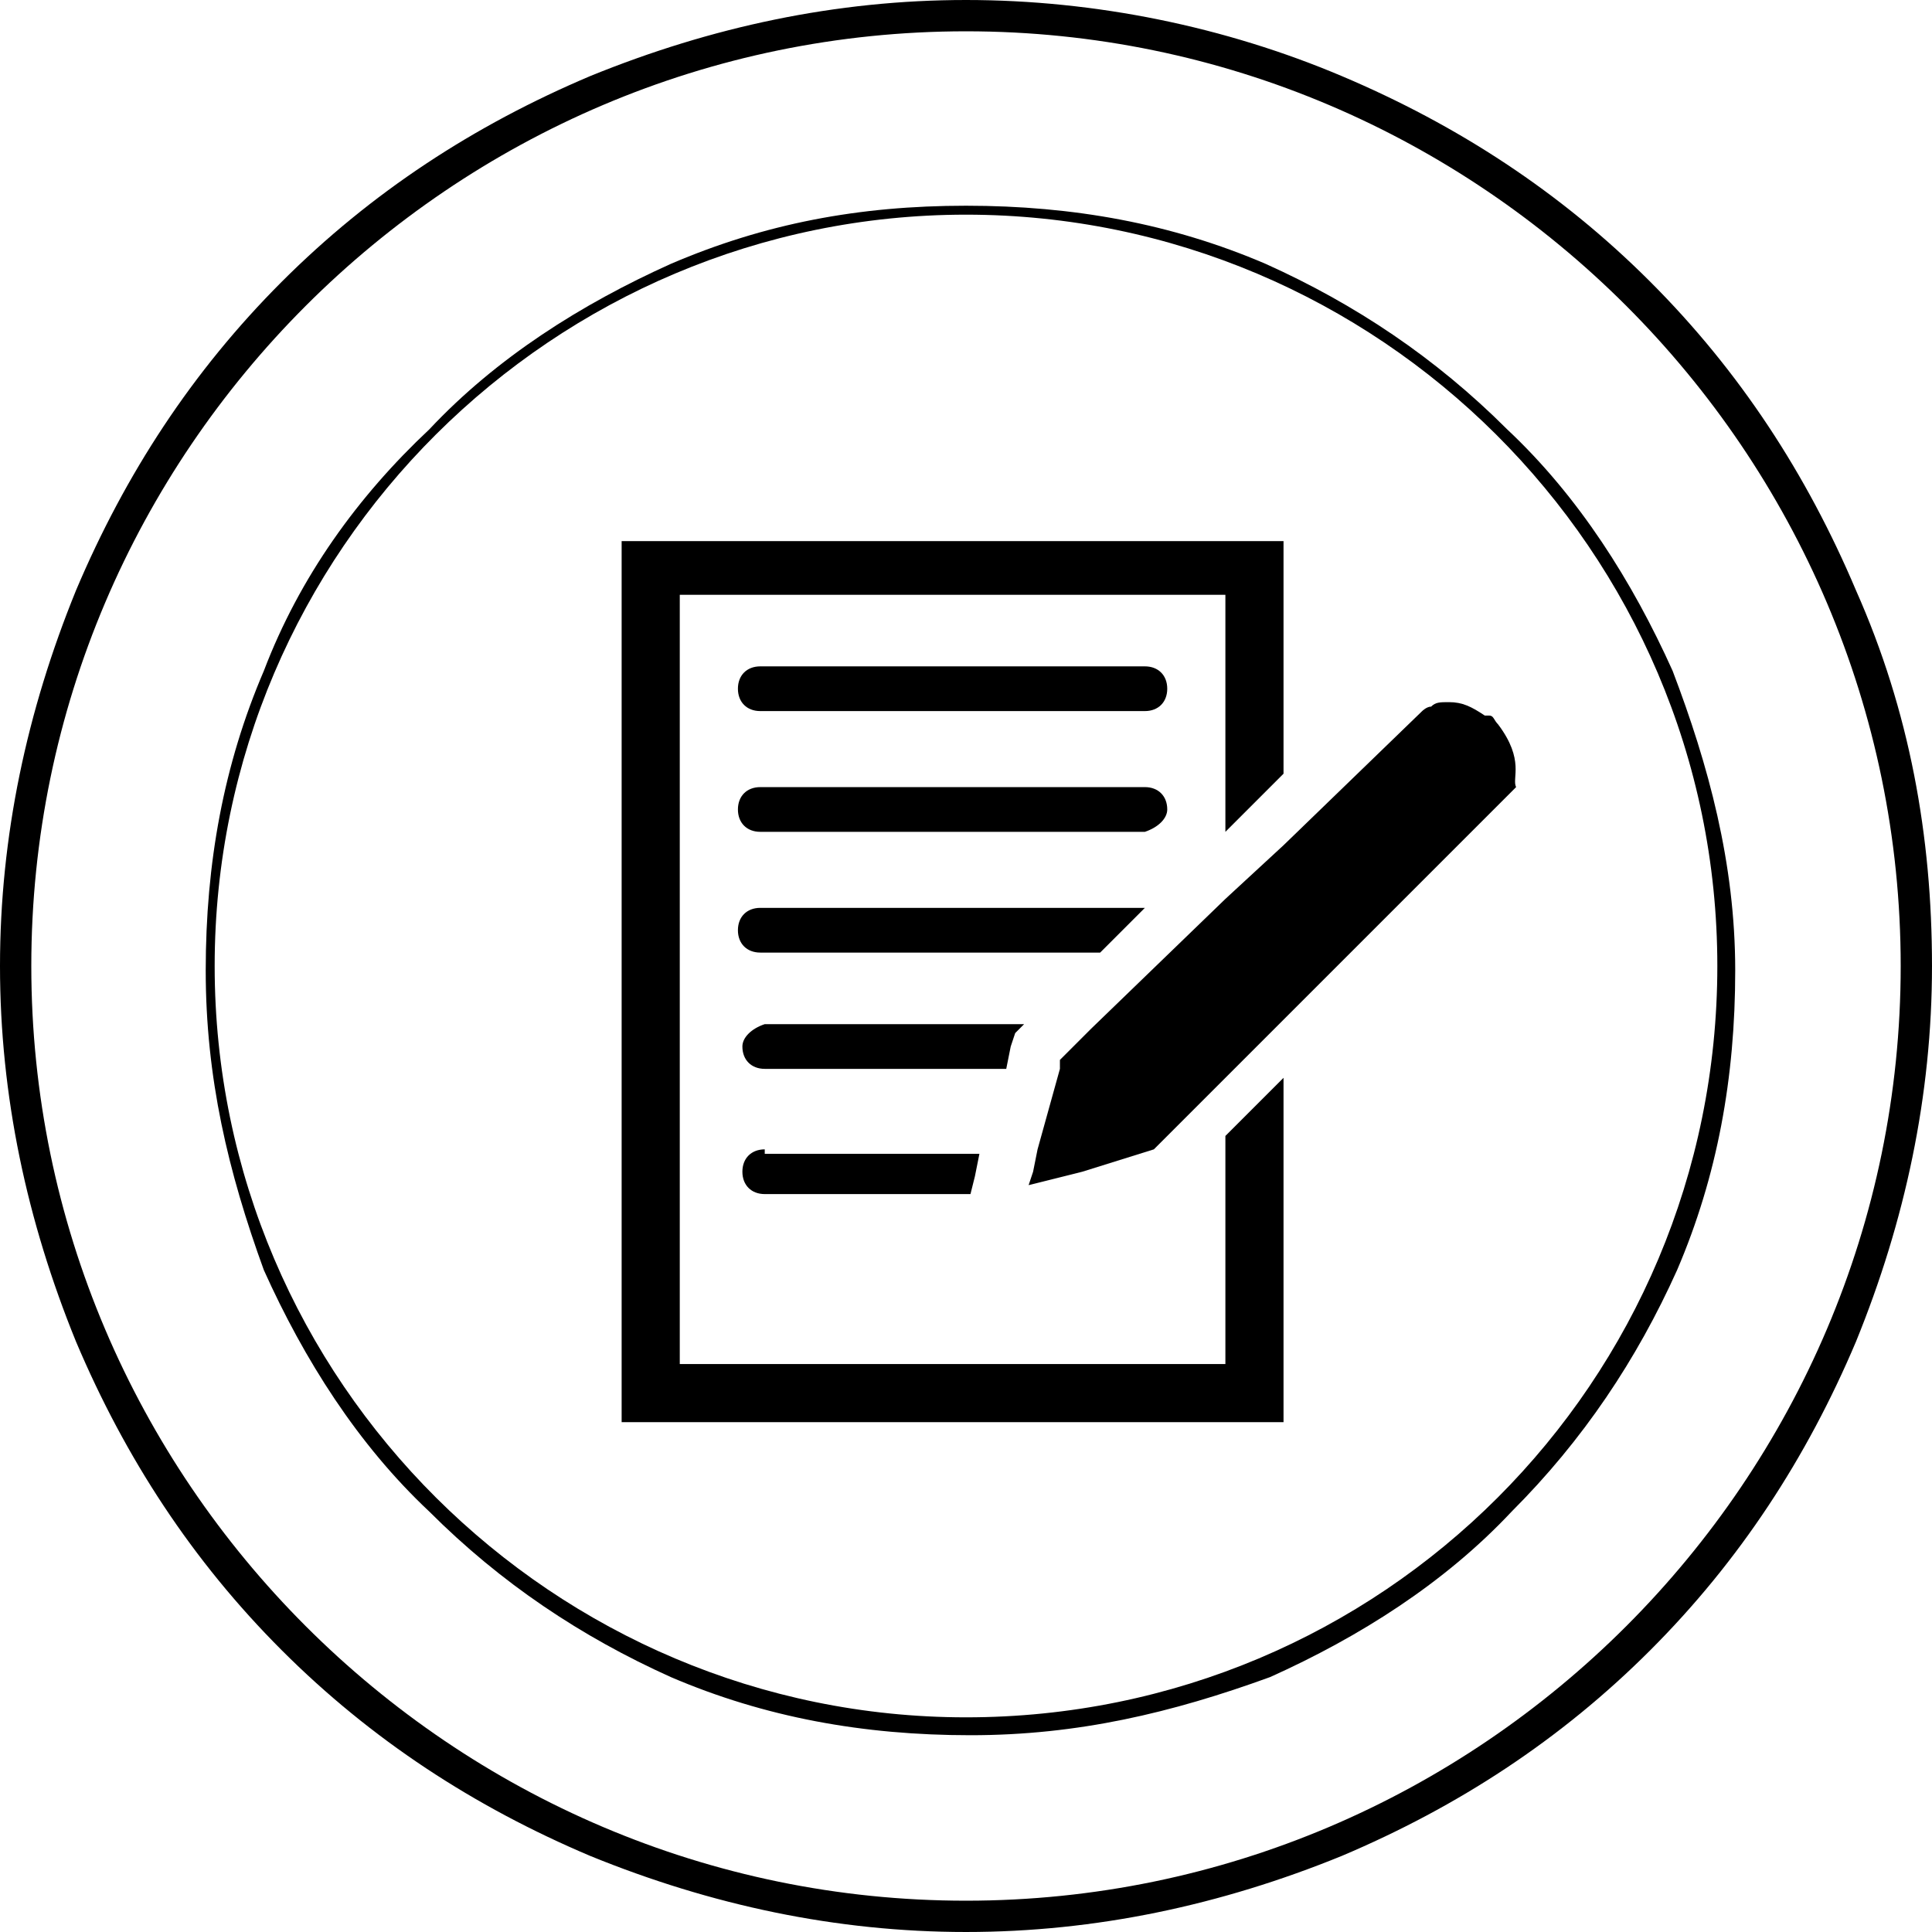
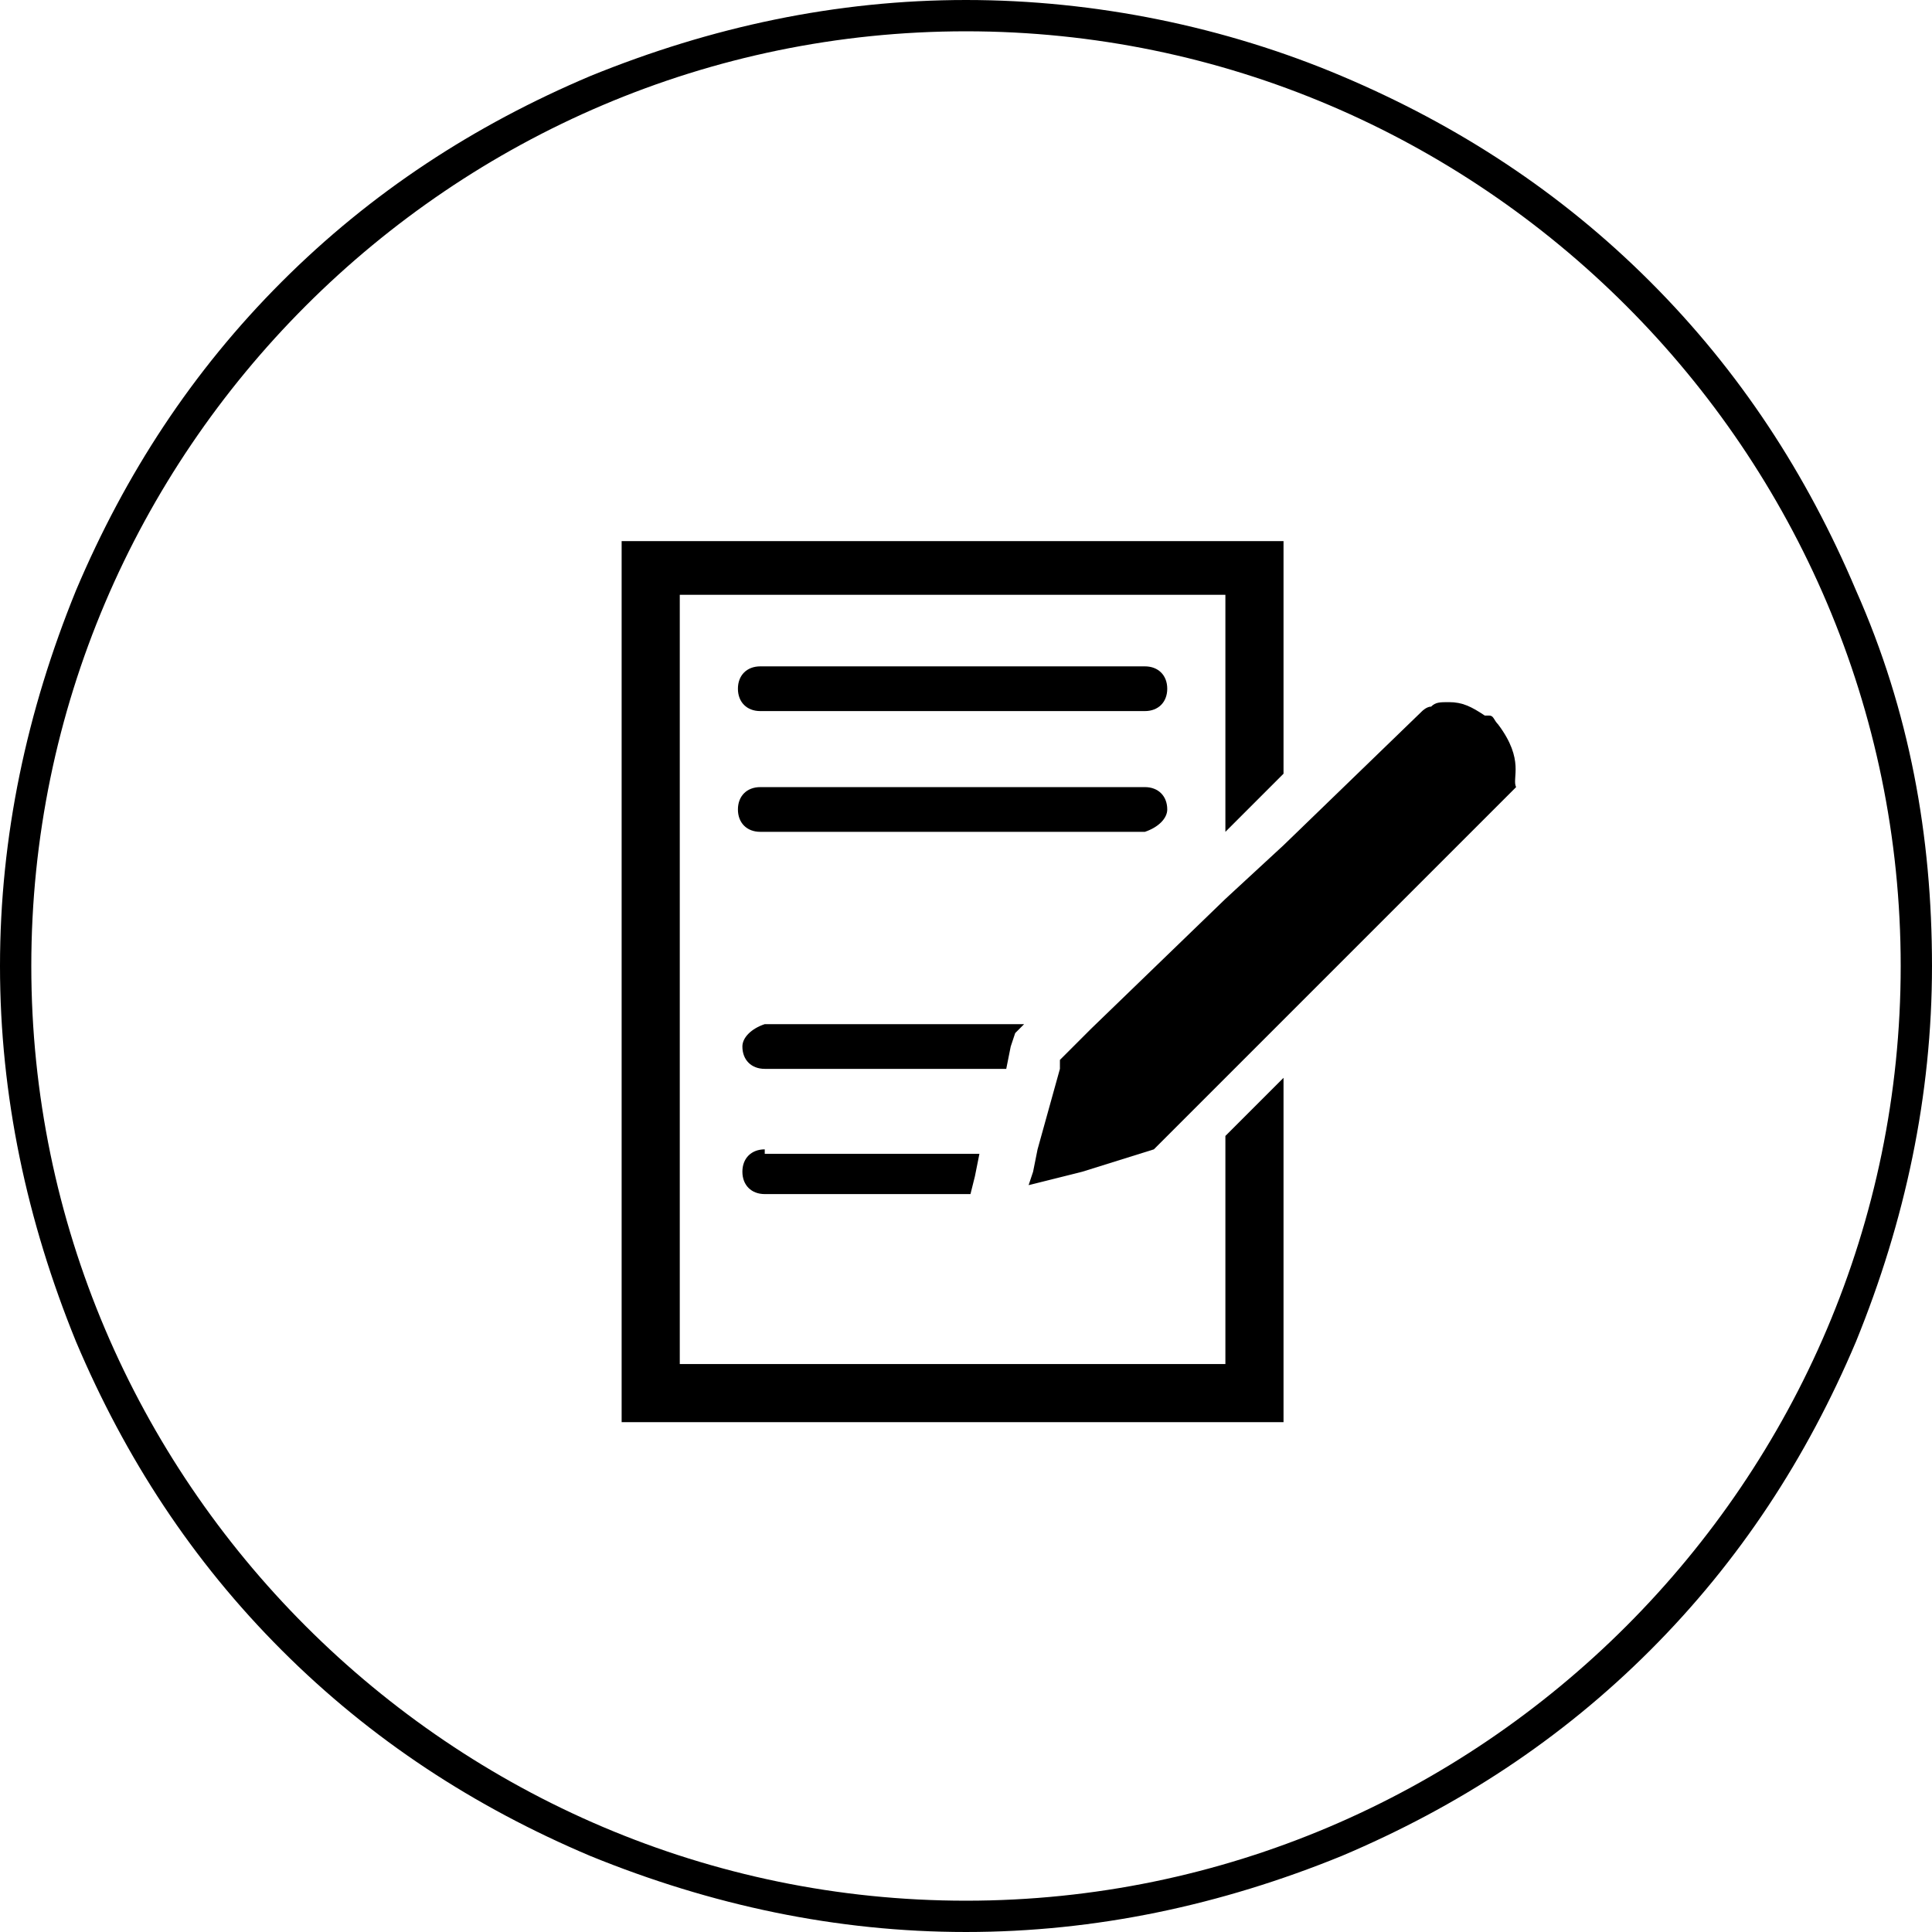
<svg xmlns="http://www.w3.org/2000/svg" version="1.1" id="Calque_1" x="0px" y="0px" viewBox="0 0 43.2 43.2" style="enable-background:new 0 0 43.2 43.2;" xml:space="preserve">
  <g>
    <g>
      <path d="M41.5,13.2c-1.1-2.6-2.6-4.9-4.6-6.9c-2-2-4.3-3.5-6.9-4.6C27.4,0.6,24.5,0,21.6,0s-5.7,0.6-8.4,1.7    c-2.6,1.1-4.9,2.6-6.9,4.6c-2,2-3.5,4.3-4.6,6.9C0.6,15.9,0,18.7,0,21.6s0.6,5.7,1.7,8.4c1.1,2.6,2.6,4.9,4.6,6.9    c2,2,4.3,3.5,6.9,4.6c2.7,1.1,5.5,1.7,8.4,1.7s5.7-0.6,8.4-1.7c2.6-1.1,4.9-2.6,6.9-4.6c2-2,3.5-4.3,4.6-6.9    c1.1-2.7,1.7-5.5,1.7-8.4S42.7,15.9,41.5,13.2z M21.6,42.5c-11.5,0-20.9-9.4-20.9-20.9S10.1,0.7,21.6,0.7s20.9,9.4,20.9,20.9    S33.1,42.5,21.6,42.5z" />
-       <path d="M37.4,15c-0.9-2-2.1-3.9-3.7-5.4c-1.6-1.6-3.4-2.8-5.4-3.7c-2.1-0.9-4.3-1.3-6.7-1.3S17.1,5,15,5.9    c-2,0.9-3.9,2.1-5.4,3.7C8,11.1,6.7,12.9,5.9,15c-0.9,2.1-1.3,4.3-1.3,6.7s0.5,4.5,1.3,6.7c0.9,2,2.1,3.9,3.7,5.4    c1.6,1.6,3.4,2.8,5.4,3.7c2.1,0.9,4.3,1.3,6.7,1.3s4.5-0.5,6.7-1.3c2-0.9,3.9-2.1,5.4-3.7c1.6-1.6,2.8-3.4,3.7-5.4    c0.9-2.1,1.3-4.3,1.3-6.7S38.2,17.1,37.4,15z M21.6,38.4c-9.2,0-16.8-7.5-16.8-16.8S12.4,4.8,21.6,4.8s16.8,7.5,16.8,16.8    S30.9,38.4,21.6,38.4z" />
    </g>
    <g>
      <path d="M25.6,14.9h-8.6c-0.3,0-0.5,0.2-0.5,0.5c0,0.3,0.2,0.5,0.5,0.5h8.6c0.3,0,0.5-0.2,0.5-0.5C26.1,15.1,25.9,14.9,25.6,14.9z    " />
      <path d="M26.1,18.1c0-0.3-0.2-0.5-0.5-0.5h-8.6c-0.3,0-0.5,0.2-0.5,0.5c0,0.3,0.2,0.5,0.5,0.5h8.6C25.9,18.5,26.1,18.3,26.1,18.1z    " />
-       <path d="M25.6,20.3h-8.6c-0.3,0-0.5,0.2-0.5,0.5c0,0.3,0.2,0.5,0.5,0.5h7.6l0.5-0.5L25.6,20.3C25.6,20.3,25.6,20.3,25.6,20.3z" />
      <path d="M16.6,23.4c0,0.3,0.2,0.5,0.5,0.5h5.4l0.1-0.5l0,0l0.1-0.3l0.2-0.2h-5.8C16.8,23,16.6,23.2,16.6,23.4z" />
-       <path d="M17.1,25.7c-0.3,0-0.5,0.2-0.5,0.5c0,0.3,0.2,0.5,0.5,0.5h4.6l0.1-0.4l0,0l0.1-0.5H17.1z" />
+       <path d="M17.1,25.7c-0.3,0-0.5,0.2-0.5,0.5c0,0.3,0.2,0.5,0.5,0.5h4.6l0.1-0.4l0,0l0.1-0.5H17.1" />
      <polygon points="27.4,30.5 15.2,30.5 15.2,13.3 27.4,13.3 27.4,18.6 28.7,17.3 28.7,12.1 13.9,12.1 13.9,31.8 28.7,31.8     28.7,24.1 27.4,25.4   " />
      <path d="M33.5,16.2c-0.1-0.1-0.1-0.2-0.2-0.2c0,0,0,0,0,0c0,0,0,0,0,0c0,0,0,0-0.1,0c-0.3-0.2-0.5-0.3-0.8-0.3    c-0.2,0-0.3,0-0.4,0.1c0,0,0,0,0,0s0,0,0,0c-0.1,0-0.2,0.1-0.2,0.1l-3.1,3l-1.3,1.2l-3,2.9L24,23.4l-0.3,0.3l0,0.2l-0.5,1.8    l-0.1,0.5l-0.1,0.3l1.2-0.3h0l1.6-0.5v0l0,0h0l1.8-1.8v0l1.3-1.3v0l5-5c0,0,0,0,0,0c0,0,0,0,0,0c0,0,0,0,0,0c0,0,0,0,0,0    c0,0,0,0,0,0C33.8,17.4,34.1,17,33.5,16.2z" />
    </g>
  </g>
</svg>